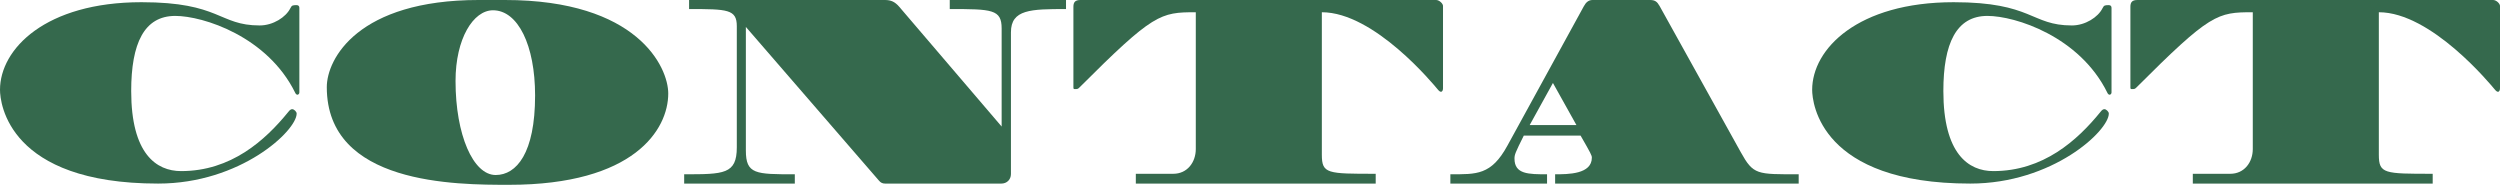
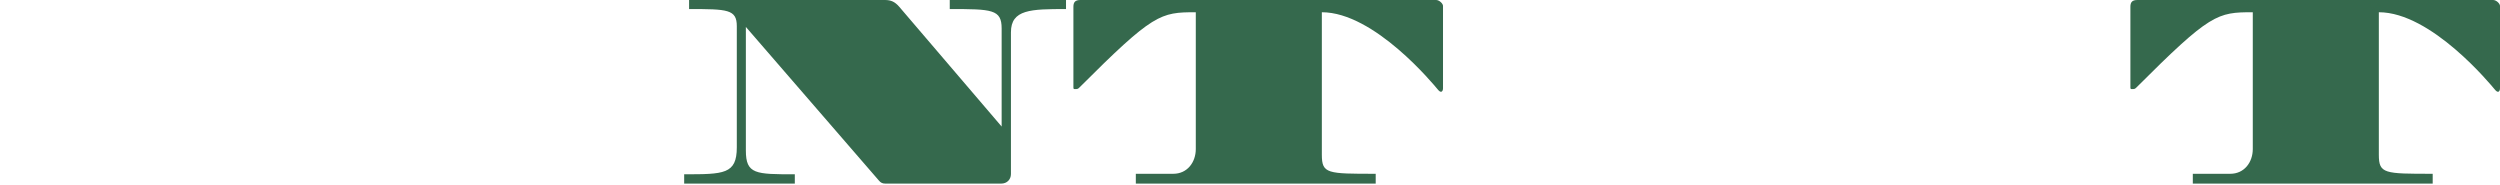
<svg xmlns="http://www.w3.org/2000/svg" id="_レイヤー_2" data-name="レイヤー 2" viewBox="0 0 326.812 24.158">
  <defs>
    <style>
      .cls-1 {
        fill: #35694d;
      }
    </style>
  </defs>
  <g id="_コンテンツ" data-name="コンテンツ">
    <g>
-       <path class="cls-1" d="M39.133,12.095c0,.16-.128.288-.256.288-.096,0-.224-.096-.288-.256-3.616-7.359-12.031-10.047-15.679-10.047-4.064,0-5.76,3.583-5.76,9.823,0,8.223,3.296,10.463,6.527,10.463,6.528,0,10.976-4,14.015-7.743.192-.256.352-.353.512-.353.224,0,.576.32.576.576,0,2.24-7.328,9.151-18.111,9.151C1.088,23.998,0,13.471,0,11.743,0,6.399,5.952.288,18.495.288c10.335,0,10.08,3.039,15.455,3.039,1.76,0,3.424-1.088,4-2.239.192-.416.352-.416.832-.416.224,0,.352.128.352.352v11.071Z" />
-       <path class="cls-1" d="M66.014,0c17.311,0,21.343,8.768,21.343,12.223,0,4.704-4.448,11.936-20.799,11.936-6.943,0-23.838,0-23.838-12.768,0-3.711,4.096-11.391,19.87-11.391h3.424ZM64.798,22.878c2.72,0,5.152-2.848,5.152-10.399,0-6.56-2.24-11.135-5.504-11.135-2.56,0-4.896,3.68-4.896,9.247,0,7.04,2.304,12.287,5.248,12.287Z" />
      <path class="cls-1" d="M89.44,22.782c5.184,0,6.879,0,6.879-3.52V3.424c0-2.208-1.216-2.24-6.239-2.24V0h25.598c.832,0,1.312.256,1.855.863l13.407,15.68V3.712c0-2.496-1.28-2.528-6.784-2.528V0h15.199v1.184c-4.576,0-7.2.032-7.2,3.04v18.526c0,.736-.544,1.248-1.248,1.248h-15.199c-.32,0-.576-.096-.832-.416L97.503,3.52v16.159c0,3.104,1.28,3.104,6.399,3.104v1.216h-14.463v-1.216Z" />
      <path class="cls-1" d="M140.32.896c0-.64.256-.896.928-.896h46.493c.416,0,.896.479.896.768v10.783c0,.288-.128.448-.256.448s-.256-.096-.416-.288c-.512-.608-8.288-10.111-15.167-10.111v18.623c0,2.495.704,2.495,7.04,2.495v1.28h-31.358v-1.28h4.896c1.856,0,2.944-1.535,2.944-3.231V1.6c-4.64,0-5.536.16-15.231,9.855-.192.191-.256.191-.608.191-.128,0-.16-.063-.16-.224V.896Z" />
-       <path class="cls-1" d="M189.6,22.782c3.424,0,5.344.128,7.456-3.744L207.039.832c.288-.544.64-.832,1.152-.832h7.519c.64,0,.928.224,1.248.8l10.591,19.07c1.664,3.008,2.112,2.912,7.583,2.912v1.216h-31.838v-1.216c1.696,0,4.8,0,4.8-2.176,0-.288-.128-.544-1.472-2.88h-7.424c-1.12,2.24-1.216,2.496-1.216,3.008,0,2.048,1.824,2.048,4.256,2.048v1.216h-12.639v-1.216ZM206.079,16.351l-3.072-5.504-3.04,5.504h6.112Z" />
-       <path class="cls-1" d="M276.028,12.095c0,.16-.128.288-.256.288-.096,0-.224-.096-.288-.256-3.616-7.359-12.031-10.047-15.679-10.047-4.064,0-5.76,3.583-5.76,9.823,0,8.223,3.296,10.463,6.527,10.463,6.528,0,10.976-4,14.015-7.743.192-.256.352-.353.512-.353.224,0,.576.32.576.576,0,2.24-7.328,9.151-18.111,9.151-19.583,0-20.67-10.527-20.67-12.255,0-5.344,5.952-11.455,18.495-11.455,10.335,0,10.08,3.039,15.455,3.039,1.76,0,3.424-1.088,4-2.239.192-.416.352-.416.832-.416.224,0,.352.128.352.352v11.071Z" />
      <path class="cls-1" d="M278.495.896c0-.64.256-.896.928-.896h46.493c.416,0,.896.479.896.768v10.783c0,.288-.128.448-.256.448s-.256-.096-.416-.288c-.512-.608-8.288-10.111-15.167-10.111v18.623c0,2.495.704,2.495,7.04,2.495v1.28h-31.358v-1.28h4.896c1.856,0,2.944-1.535,2.944-3.231V1.6c-4.64,0-5.536.16-15.231,9.855-.192.191-.256.191-.608.191-.128,0-.16-.063-.16-.224V.896Z" />
    </g>
  </g>
</svg>